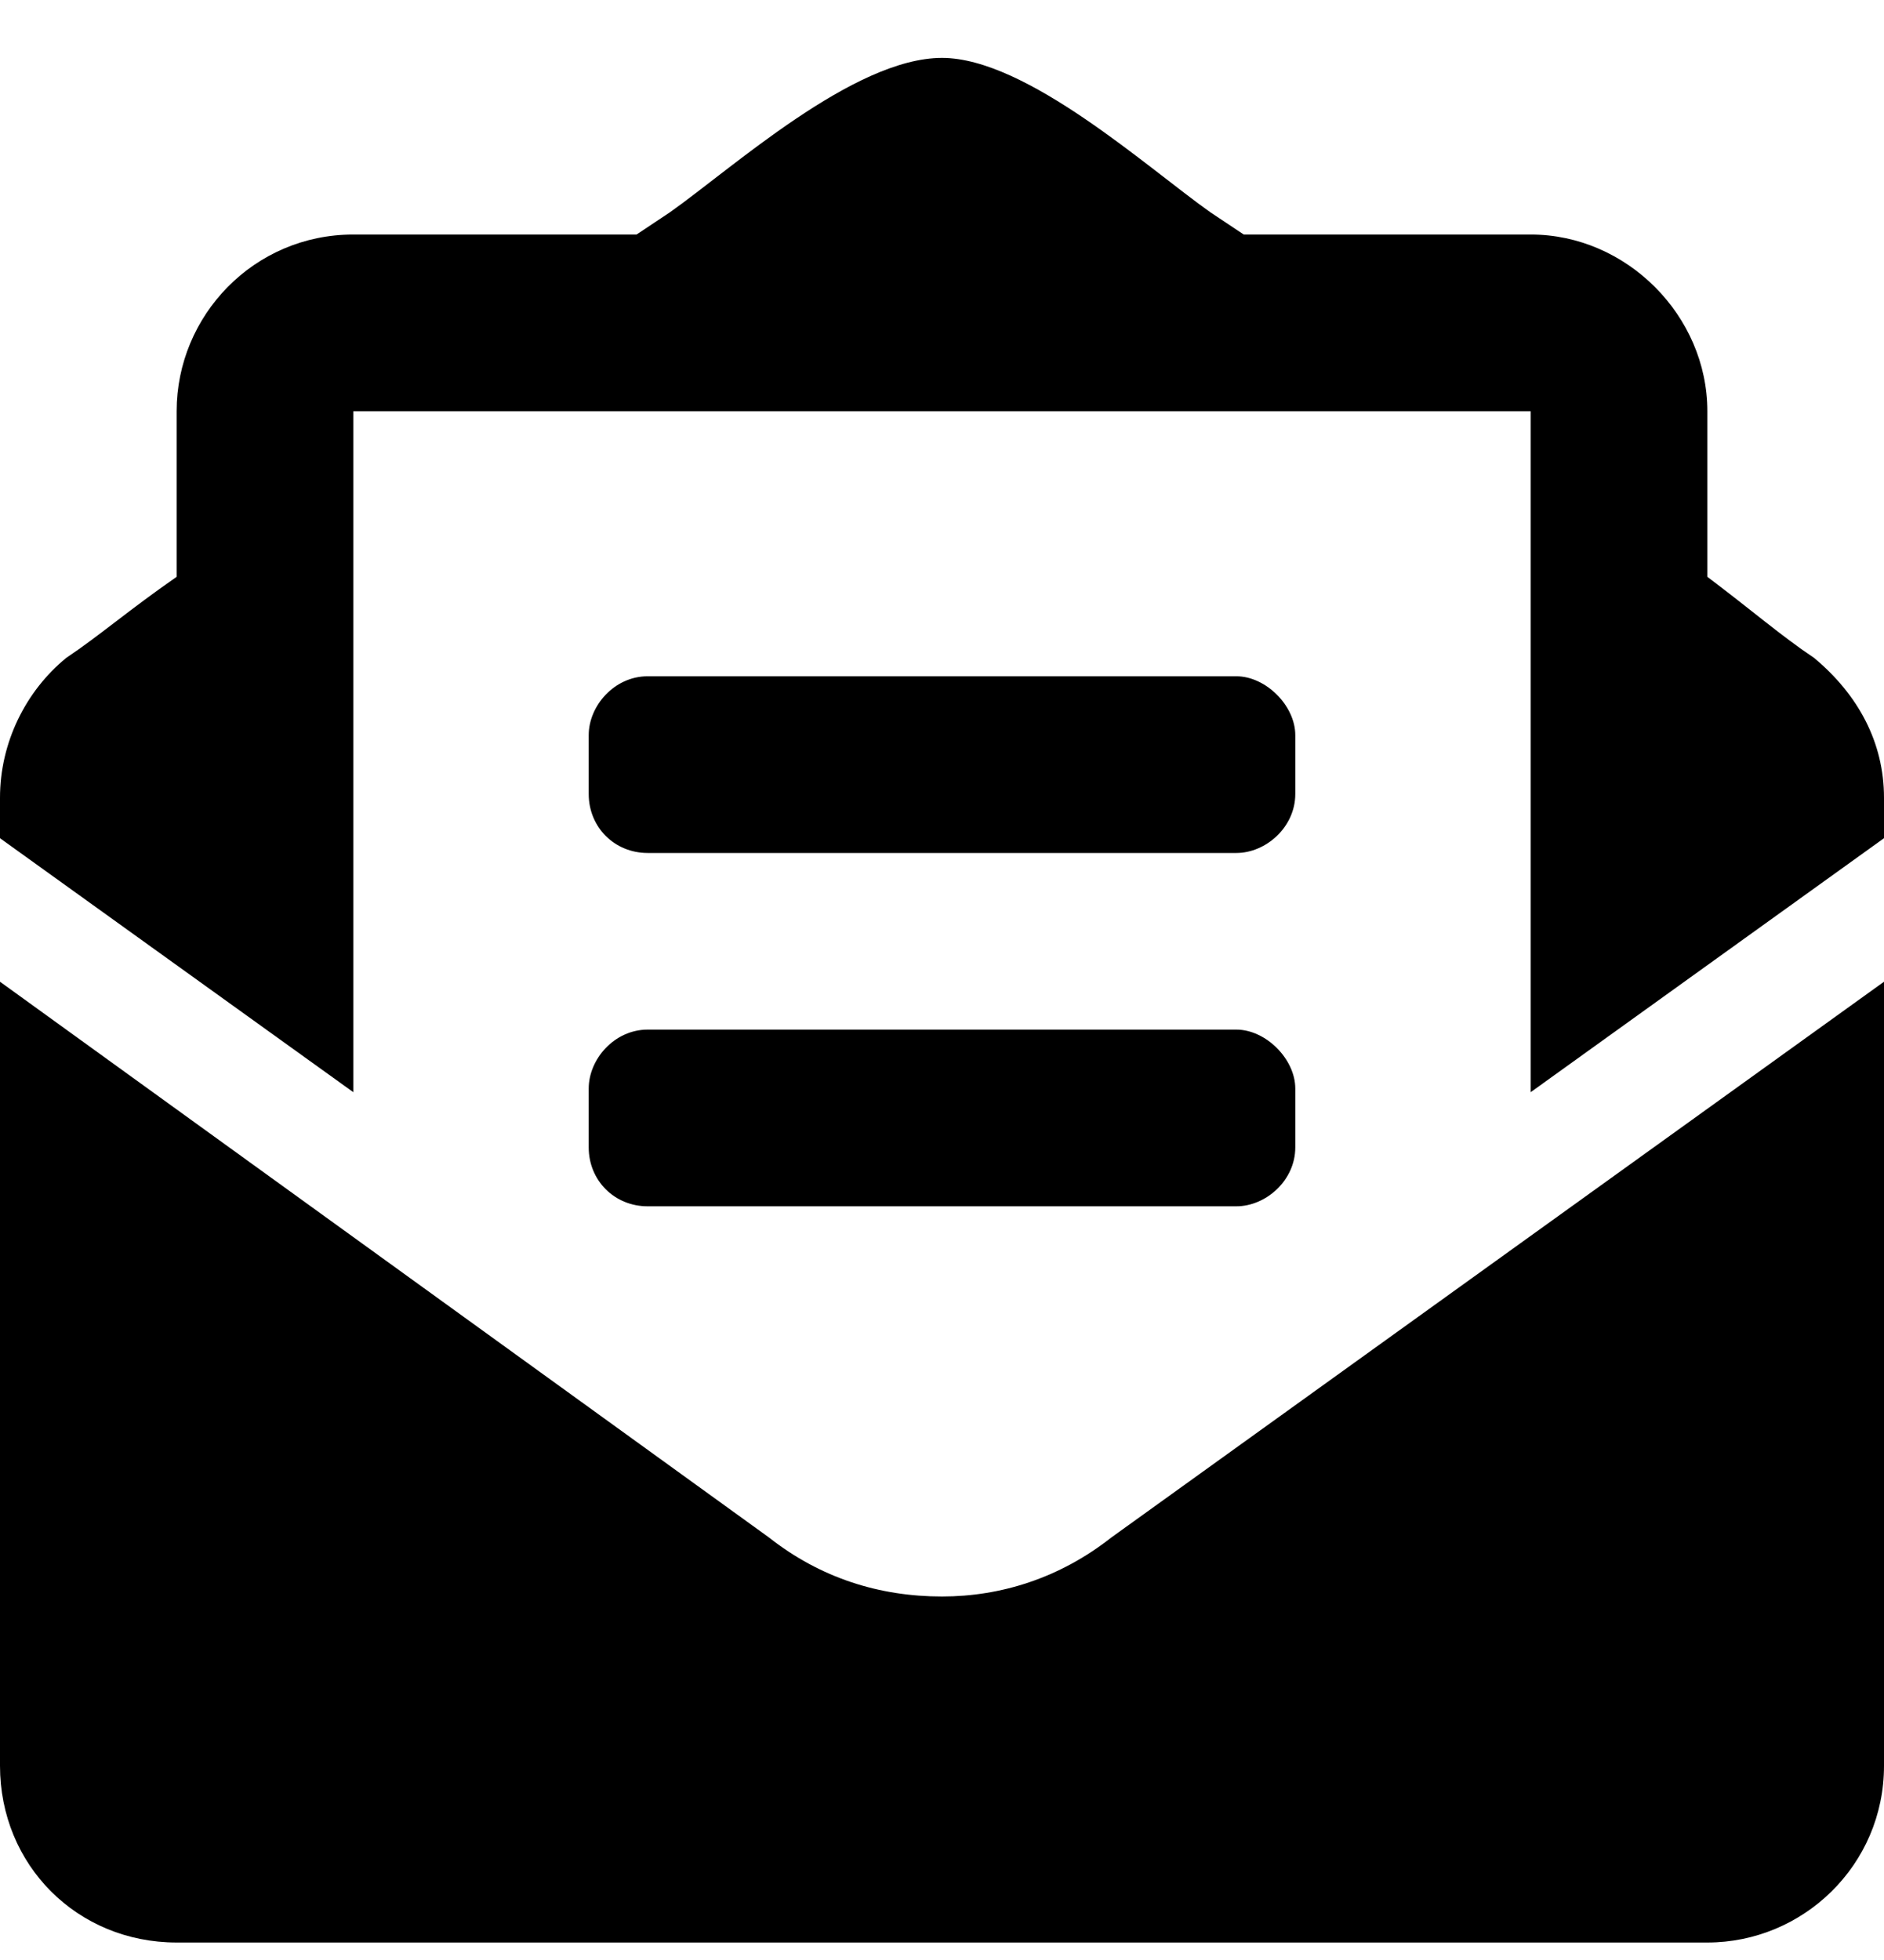
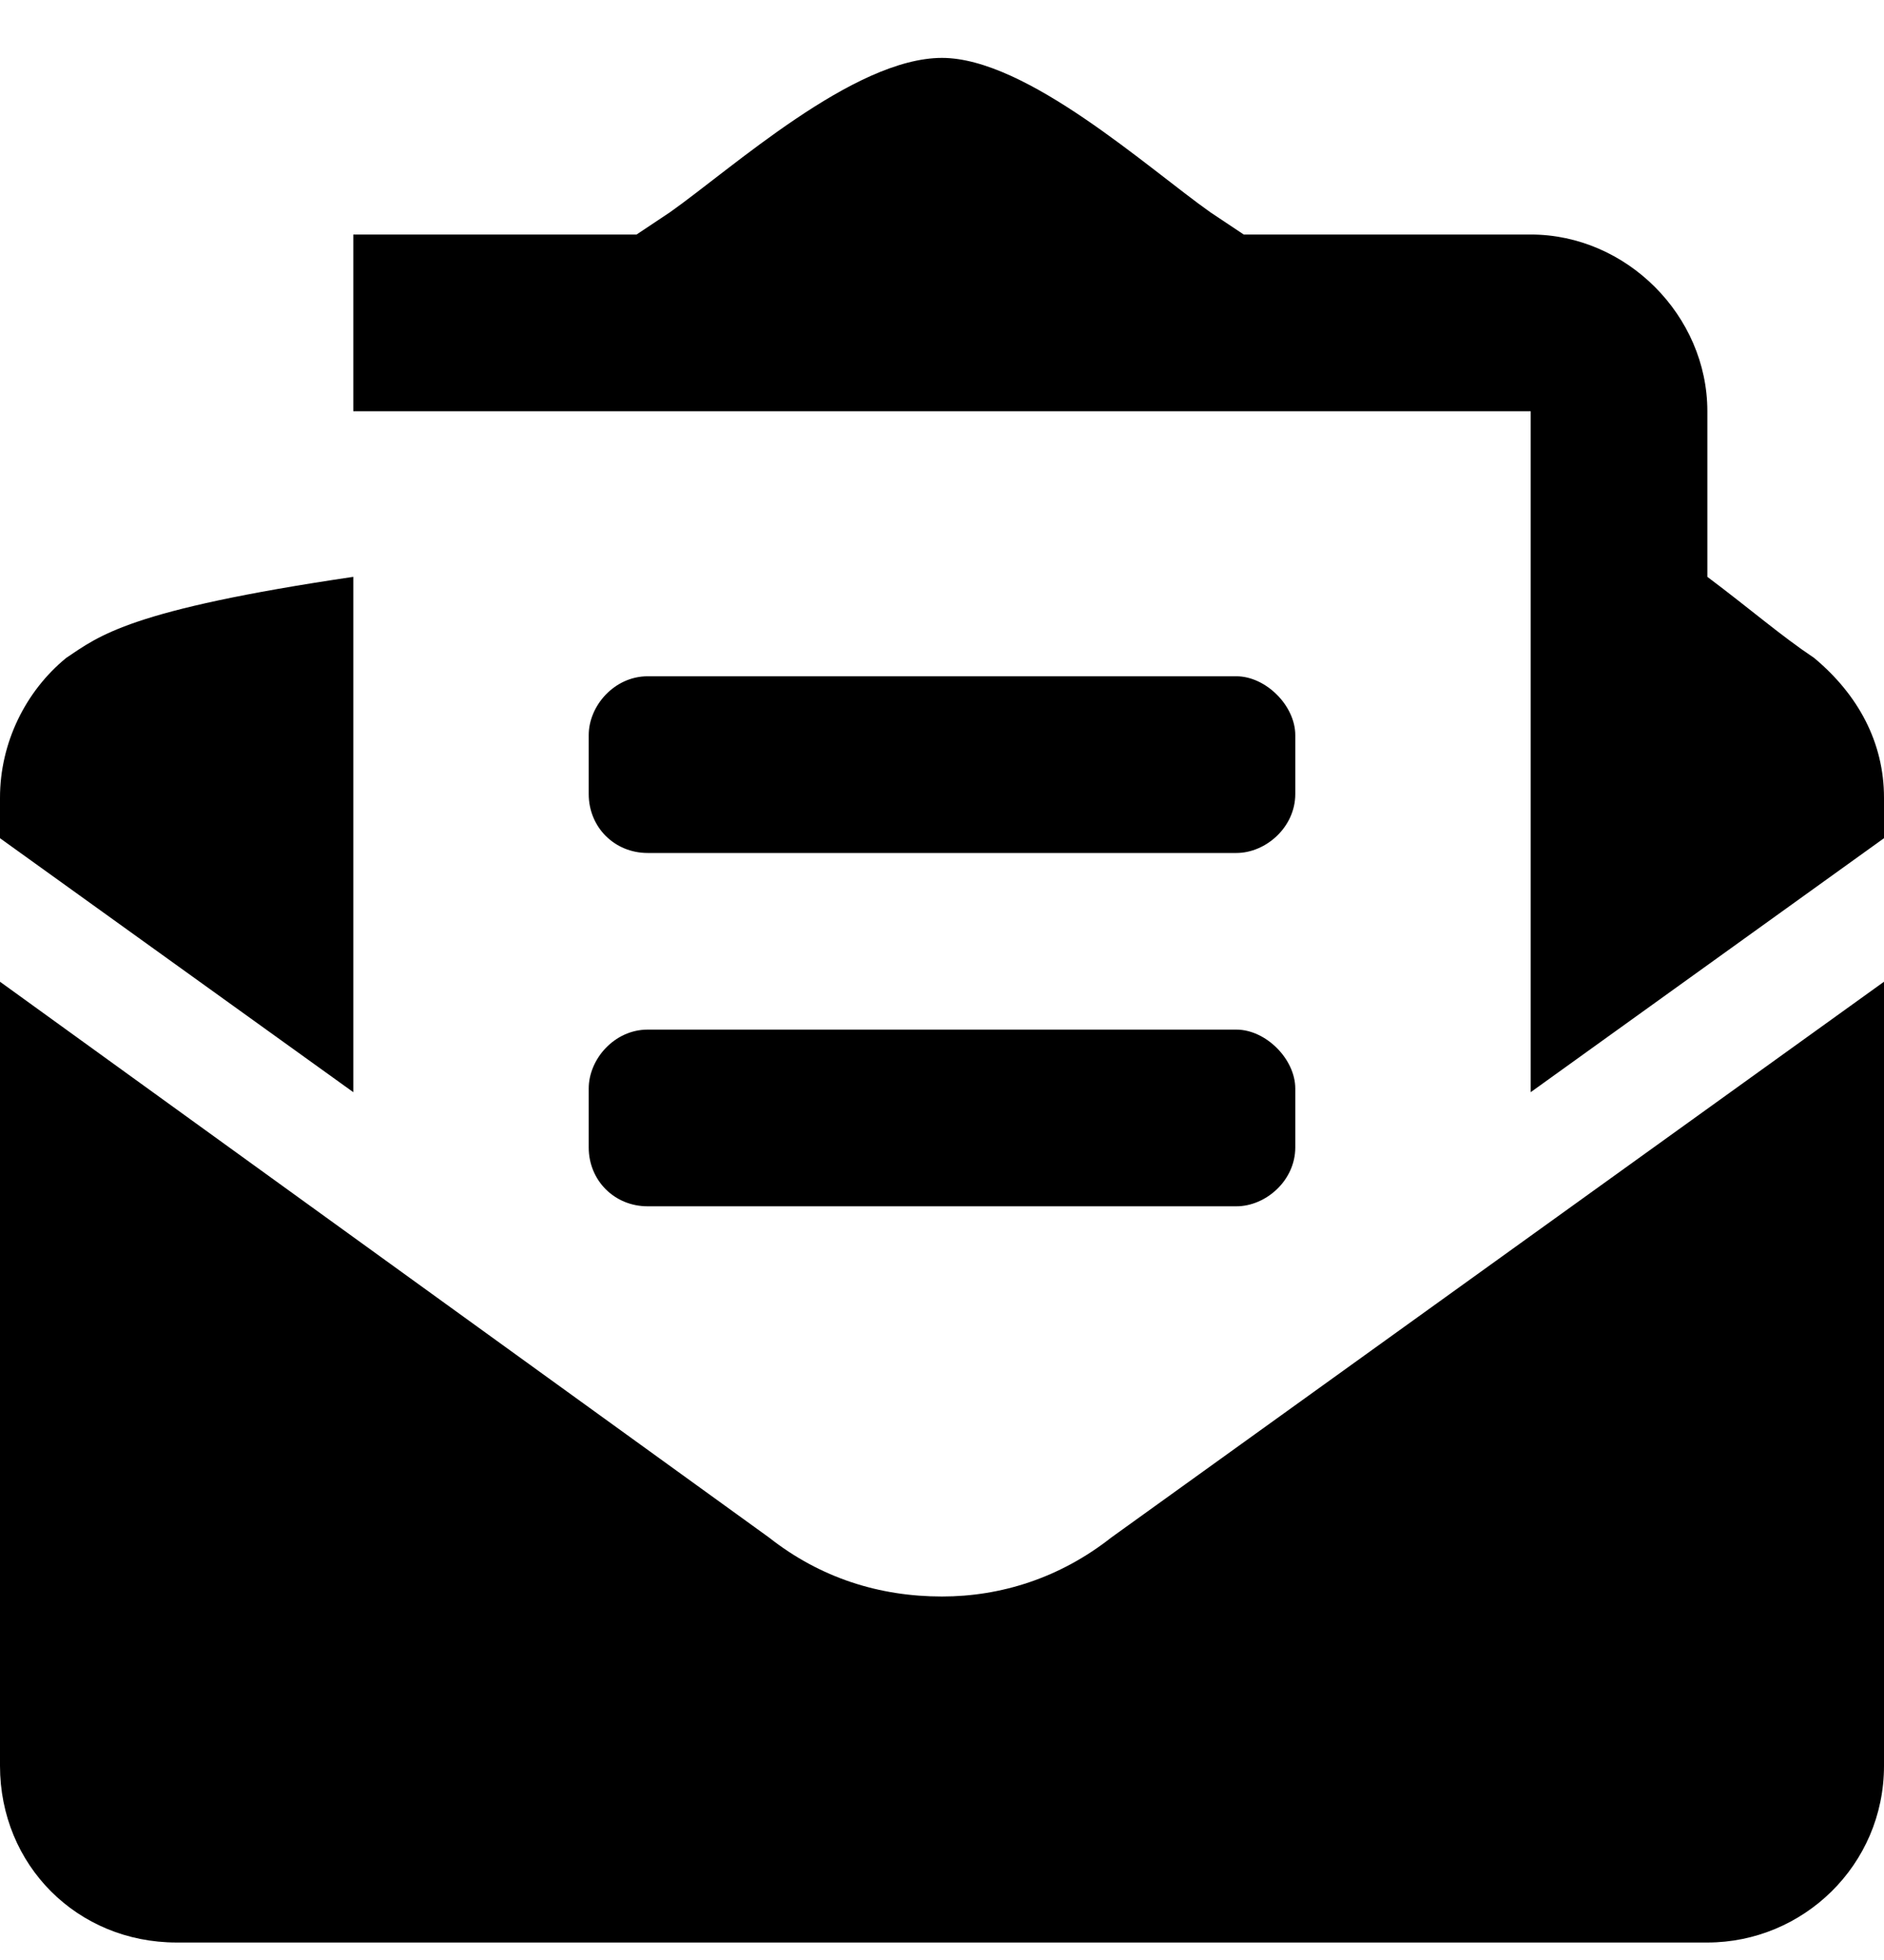
<svg xmlns="http://www.w3.org/2000/svg" width="25" height="26" viewBox="0 0 25 26" fill="none">
-   <path d="M8.594 11.315H16.406C16.797 11.315 17.188 10.973 17.188 10.533V9.752C17.188 9.361 16.797 8.971 16.406 8.971H8.594C8.154 8.971 7.812 9.361 7.812 9.752V10.533C7.812 10.973 8.154 11.315 8.594 11.315ZM7.812 15.221C7.812 15.66 8.154 16.002 8.594 16.002H16.406C16.797 16.002 17.188 15.66 17.188 15.221V14.44C17.188 14.049 16.797 13.658 16.406 13.658H8.594C8.154 13.658 7.812 14.049 7.812 14.44V15.221ZM12.5 21.178C11.67 21.178 10.889 20.934 10.205 20.396L0 13.023V23.424C0 24.742 1.025 25.768 2.344 25.768H22.656C23.926 25.768 25 24.742 25 23.424V13.023L14.746 20.396C14.062 20.934 13.281 21.178 12.5 21.178ZM24.072 8.727C23.633 8.434 23.242 8.092 22.656 7.652V5.455C22.656 4.186 21.582 3.111 20.312 3.111H16.504C16.357 3.014 16.211 2.916 16.064 2.818C15.234 2.232 13.623 0.768 12.5 0.768C11.328 0.768 9.717 2.232 8.887 2.818C8.74 2.916 8.594 3.014 8.447 3.111H4.688C3.369 3.111 2.344 4.186 2.344 5.455V7.652C1.709 8.092 1.318 8.434 0.879 8.727C0.342 9.166 0 9.85 0 10.582V11.119L4.688 14.488V5.455H20.312V14.488L25 11.119V10.582C25 9.85 24.658 9.215 24.072 8.727Z" fill="black" />
+   <path d="M8.594 11.315H16.406C16.797 11.315 17.188 10.973 17.188 10.533V9.752C17.188 9.361 16.797 8.971 16.406 8.971H8.594C8.154 8.971 7.812 9.361 7.812 9.752V10.533C7.812 10.973 8.154 11.315 8.594 11.315ZM7.812 15.221C7.812 15.66 8.154 16.002 8.594 16.002H16.406C16.797 16.002 17.188 15.66 17.188 15.221V14.44C17.188 14.049 16.797 13.658 16.406 13.658H8.594C8.154 13.658 7.812 14.049 7.812 14.44V15.221ZM12.5 21.178C11.67 21.178 10.889 20.934 10.205 20.396L0 13.023V23.424C0 24.742 1.025 25.768 2.344 25.768H22.656C23.926 25.768 25 24.742 25 23.424V13.023L14.746 20.396C14.062 20.934 13.281 21.178 12.5 21.178ZM24.072 8.727C23.633 8.434 23.242 8.092 22.656 7.652V5.455C22.656 4.186 21.582 3.111 20.312 3.111H16.504C16.357 3.014 16.211 2.916 16.064 2.818C15.234 2.232 13.623 0.768 12.5 0.768C11.328 0.768 9.717 2.232 8.887 2.818C8.74 2.916 8.594 3.014 8.447 3.111H4.688V7.652C1.709 8.092 1.318 8.434 0.879 8.727C0.342 9.166 0 9.85 0 10.582V11.119L4.688 14.488V5.455H20.312V14.488L25 11.119V10.582C25 9.85 24.658 9.215 24.072 8.727Z" fill="black" />
</svg>